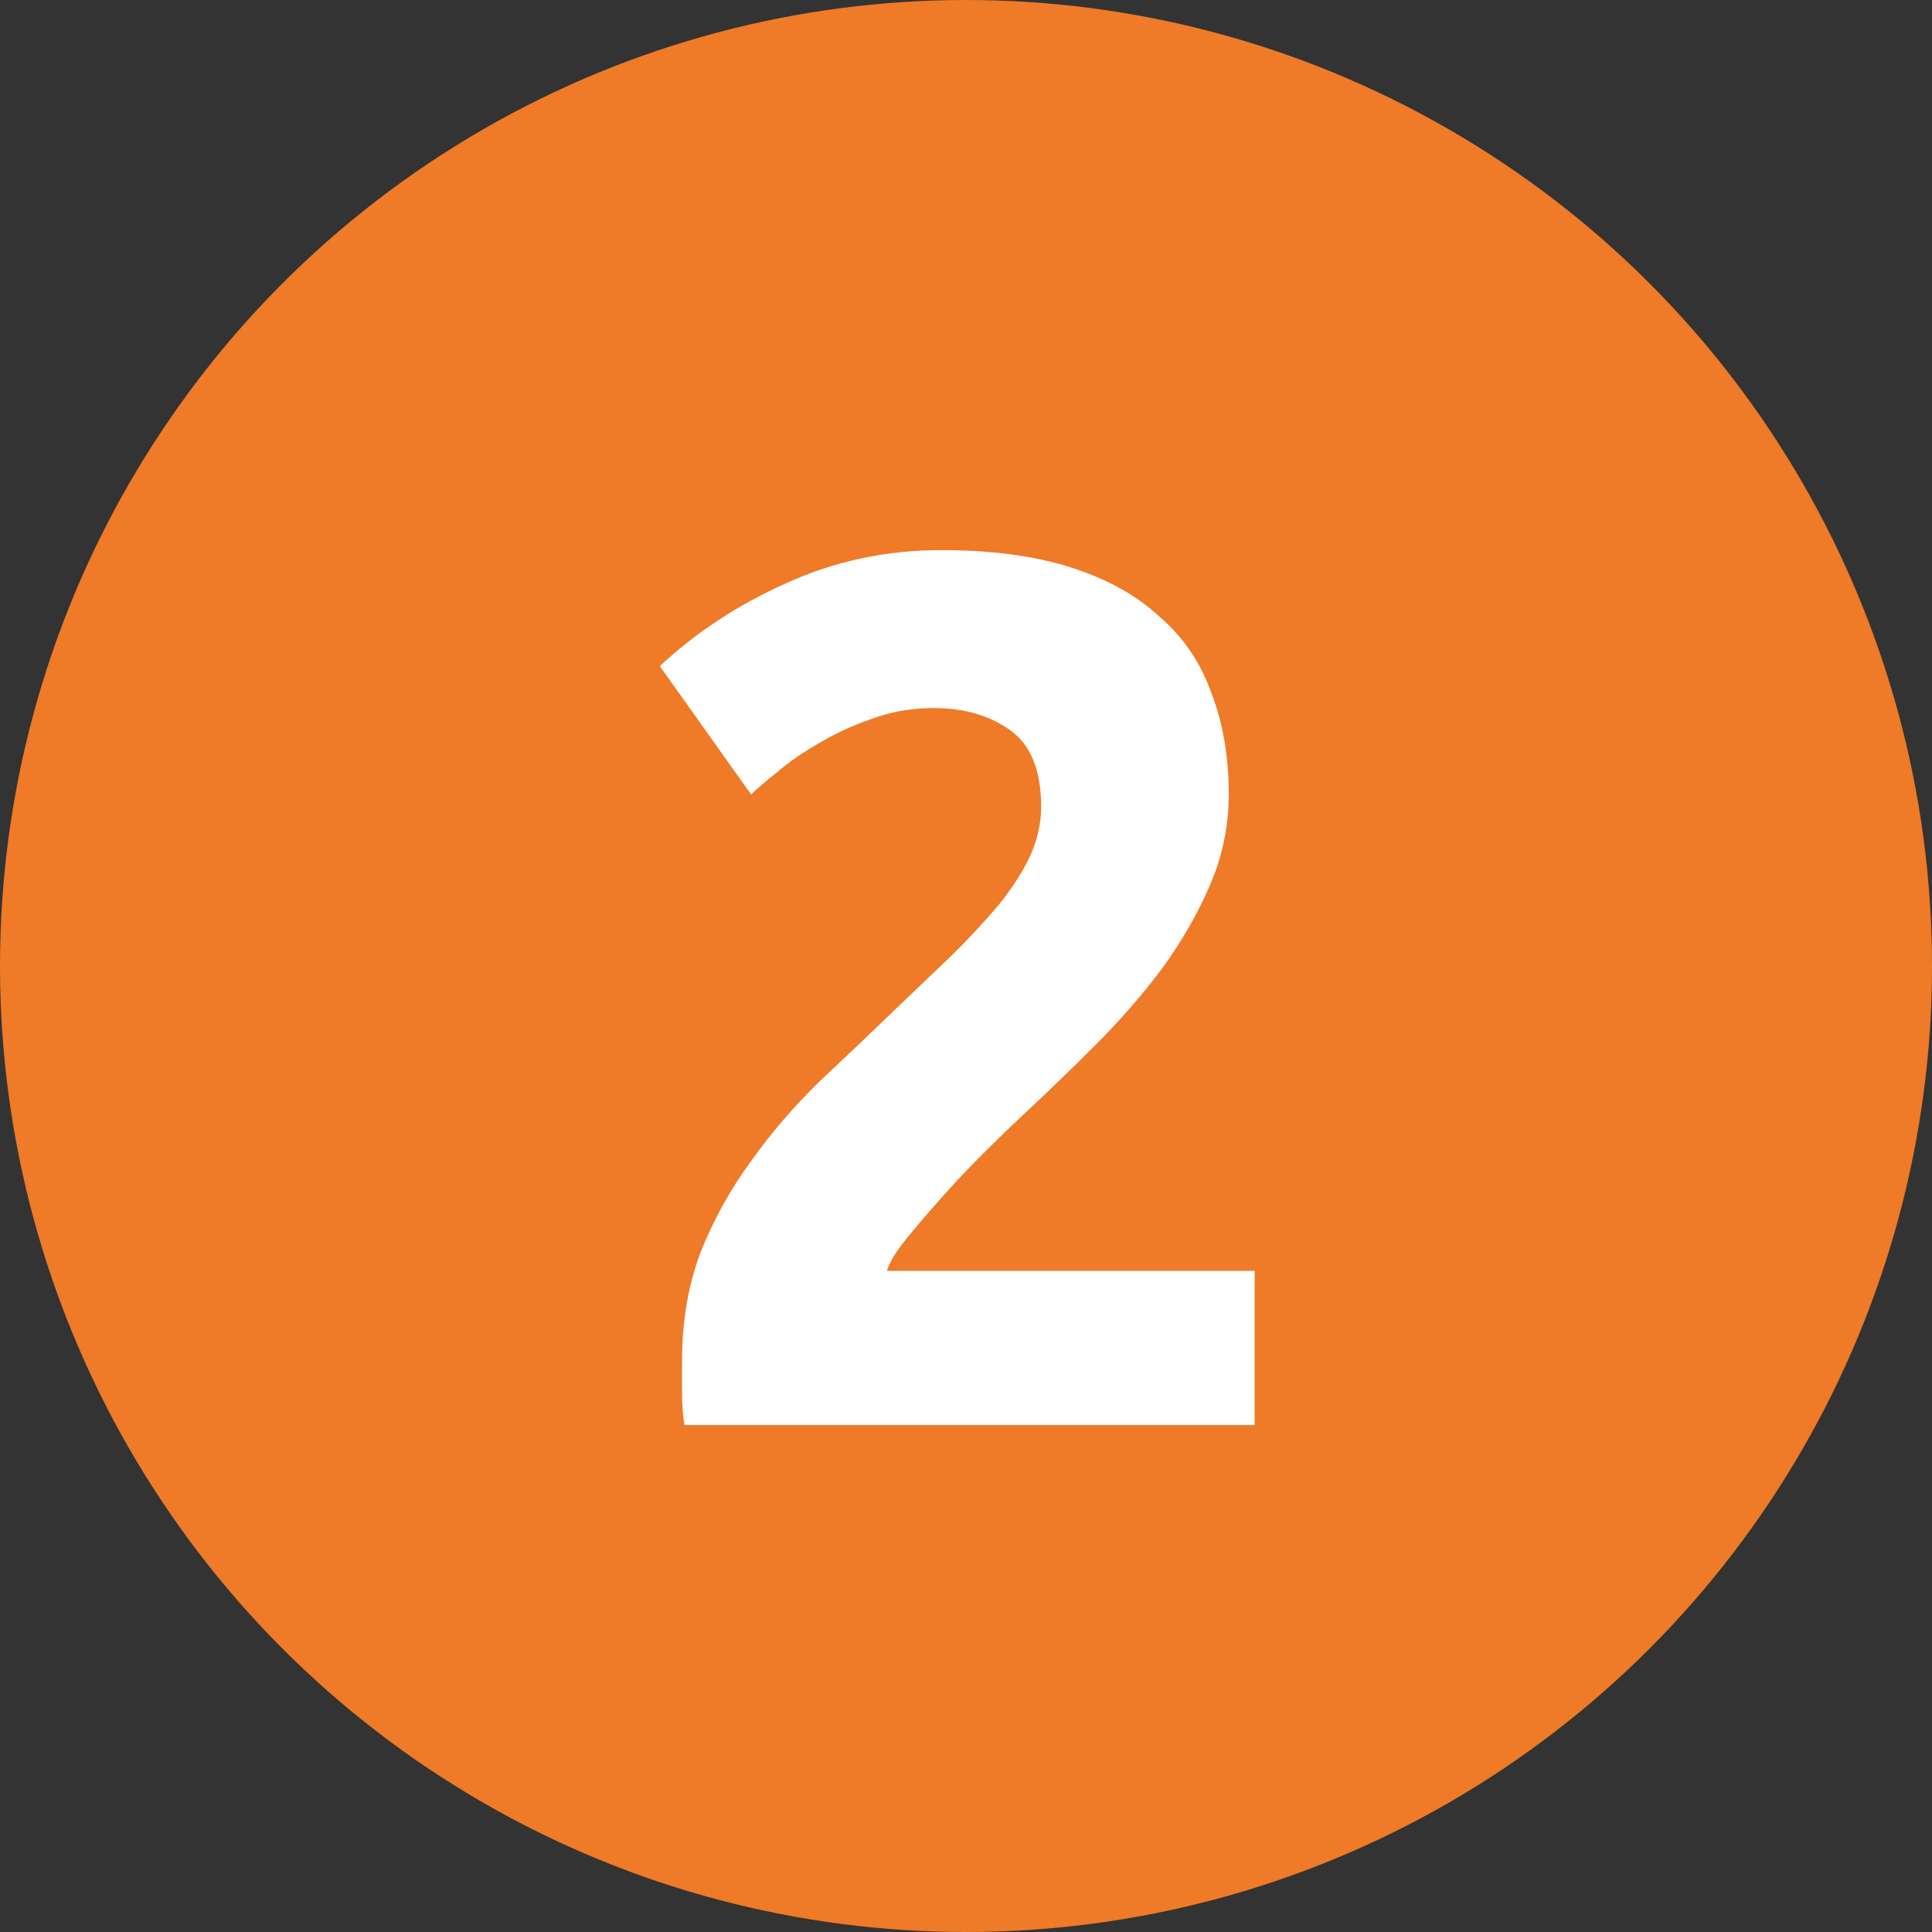
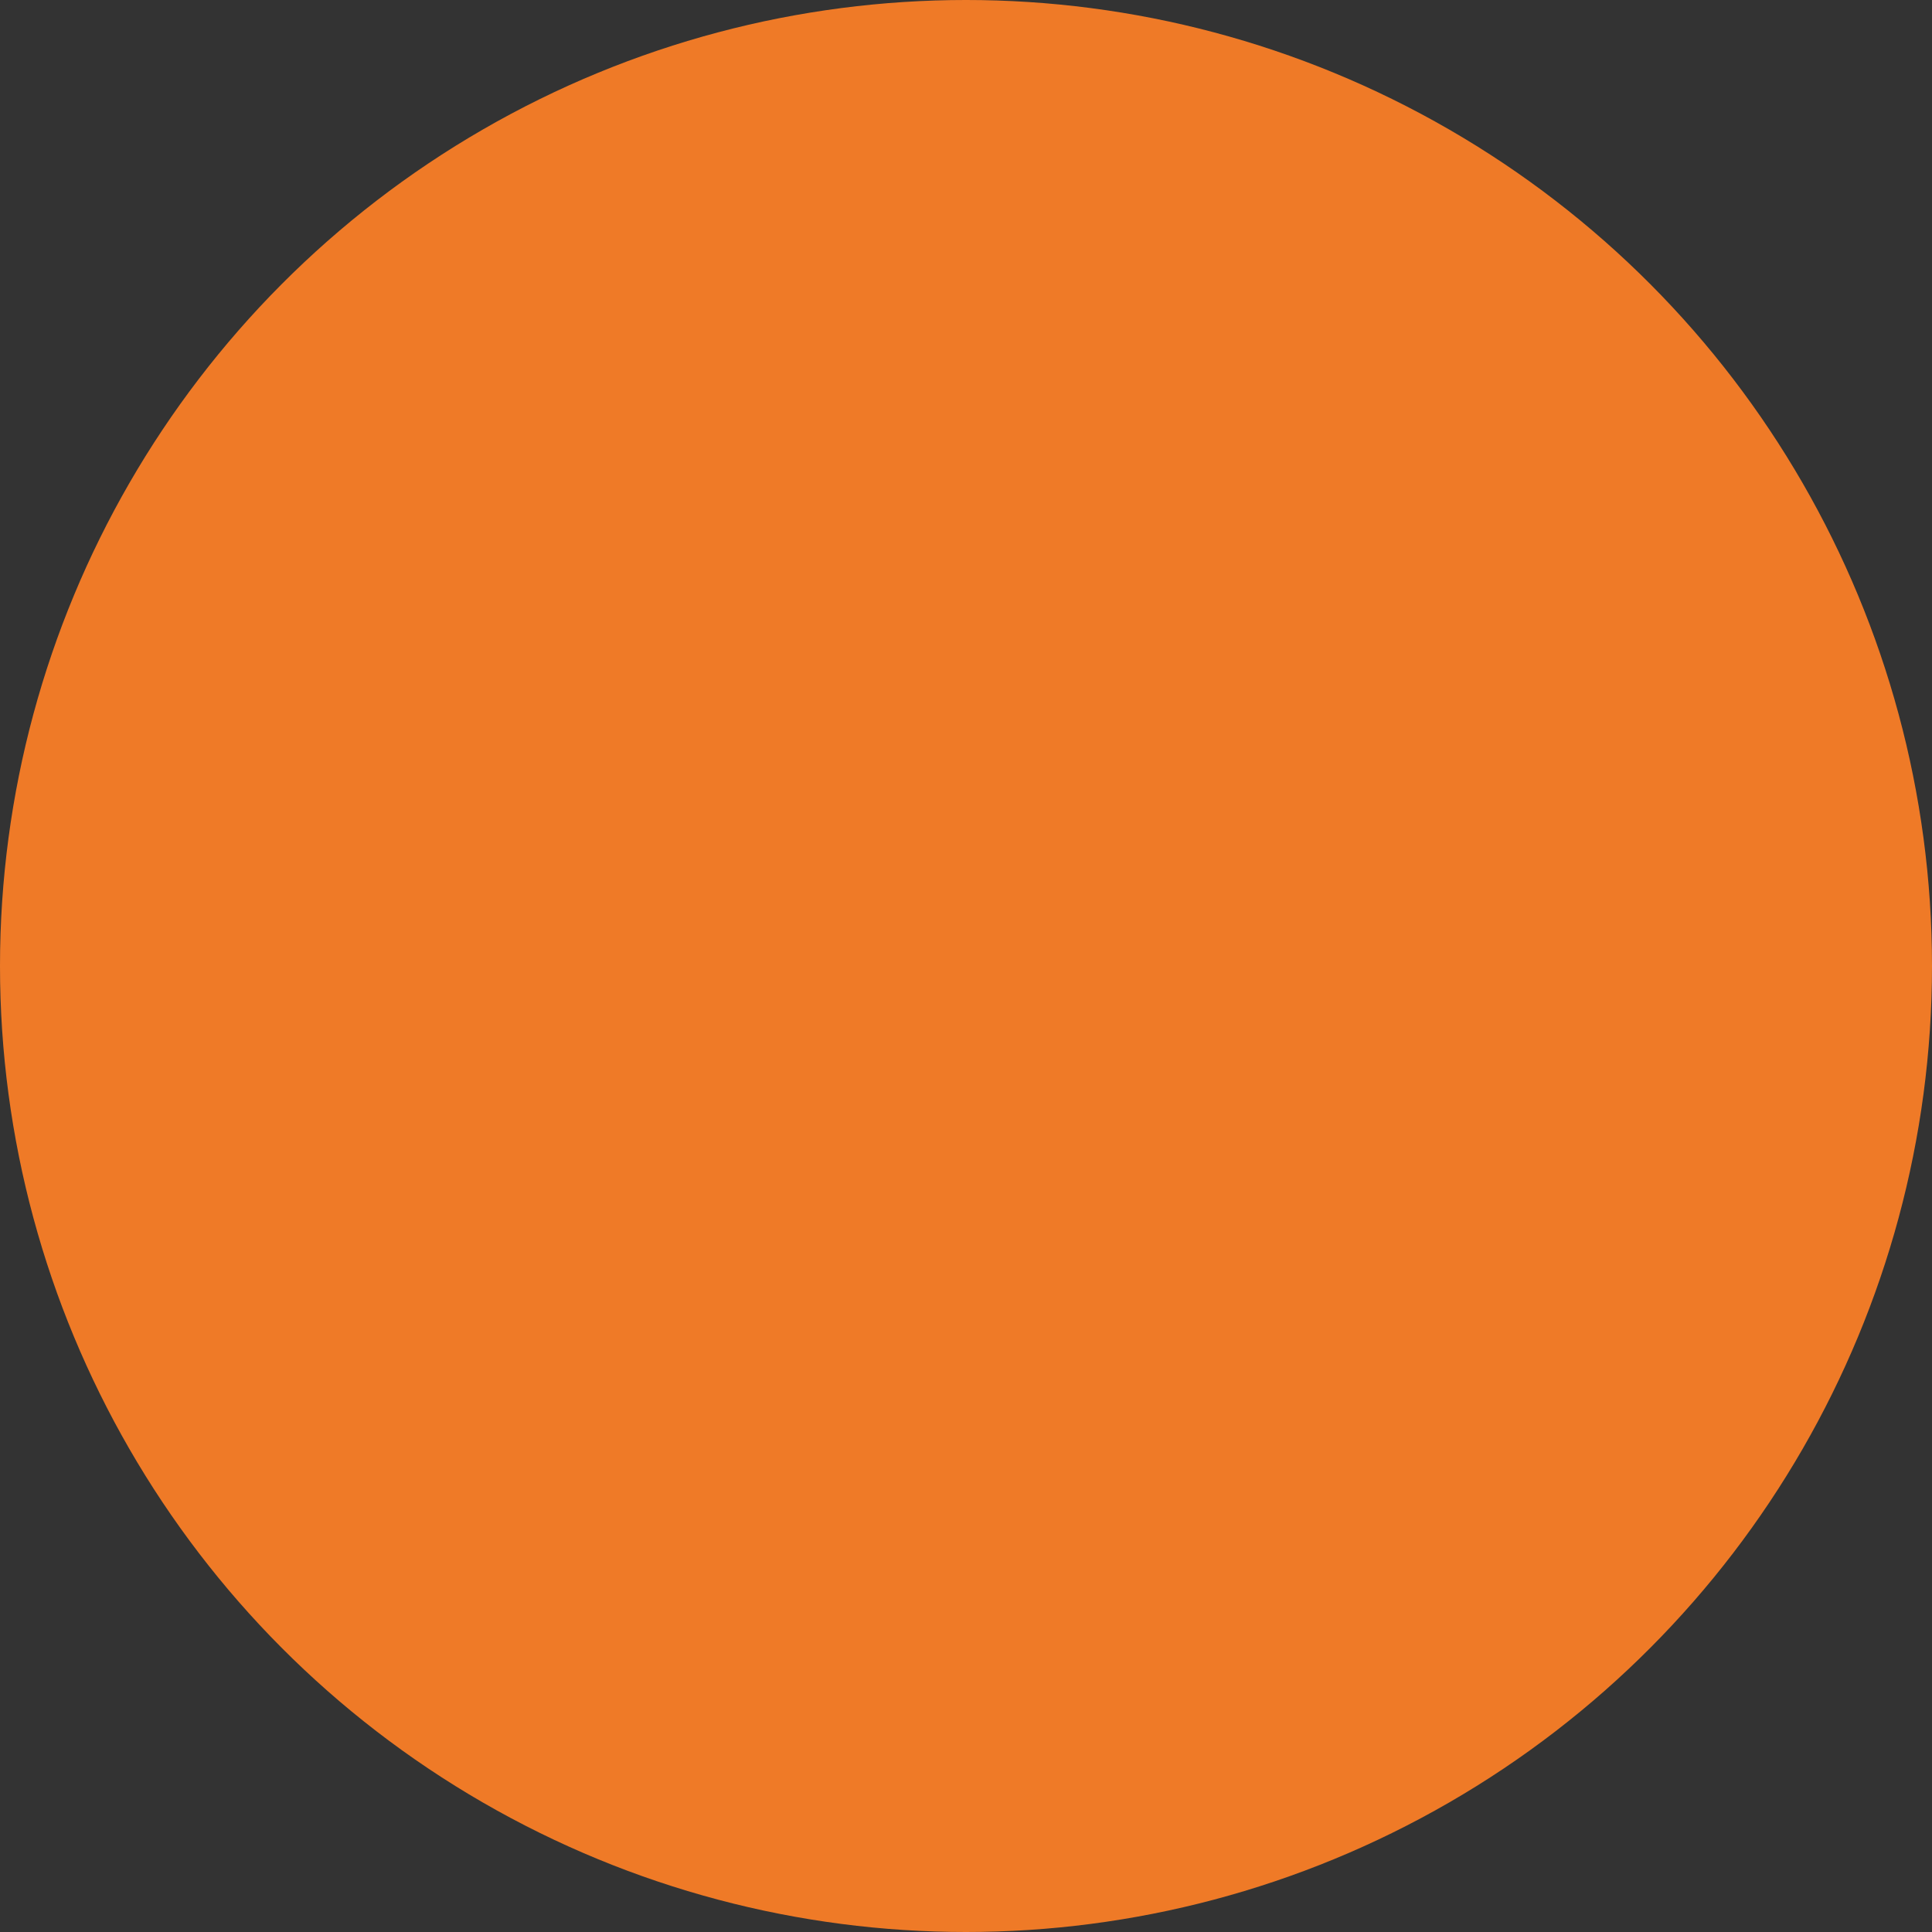
<svg xmlns="http://www.w3.org/2000/svg" width="728" height="728" viewBox="0 0 728 728" fill="none">
  <rect x="0" y="0" width="728" height="728" fill="#333333" stroke="none" />
  <circle cx="364" cy="364" r="364" fill="#EF7A27" />
-   <path d="M463.005 299.363C463.005 311.144 460.68 322.46 456.03 333.311C451.379 344.162 445.334 354.703 437.893 364.934C430.452 374.855 422.082 384.466 412.781 393.767C403.48 403.068 394.334 411.904 385.343 420.274C380.693 424.615 375.577 429.575 369.997 435.156C364.726 440.426 359.611 445.852 354.651 451.432C349.69 457.013 345.195 462.283 341.164 467.244C337.444 471.894 335.119 475.769 334.189 478.87H472.771V537H257.922C257.302 533.59 256.992 529.249 256.992 523.979C256.992 518.708 256.992 514.988 256.992 512.818C256.992 497.936 259.317 484.295 263.967 471.894C268.928 459.493 275.283 448.022 283.034 437.481C290.785 426.63 299.466 416.554 309.076 407.253C318.997 397.952 328.763 388.651 338.374 379.351C345.815 372.22 352.79 365.554 359.301 359.354C365.812 352.843 371.547 346.643 376.508 340.752C381.468 334.552 385.343 328.506 388.134 322.615C390.924 316.415 392.319 310.214 392.319 304.014C392.319 290.373 388.444 280.762 380.693 275.181C372.942 269.601 363.331 266.81 351.86 266.81C343.49 266.81 335.584 268.206 328.143 270.996C321.012 273.476 314.347 276.576 308.146 280.297C302.256 283.707 297.14 287.272 292.8 290.993C288.46 294.403 285.204 297.193 283.034 299.363L248.621 250.999C262.262 238.288 278.074 227.902 296.055 219.841C314.347 211.47 333.879 207.285 354.651 207.285C373.562 207.285 389.839 209.455 403.48 213.796C417.121 218.136 428.282 224.336 436.963 232.397C445.954 240.148 452.464 249.759 456.495 261.23C460.835 272.391 463.005 285.102 463.005 299.363Z" fill="white" />
</svg>